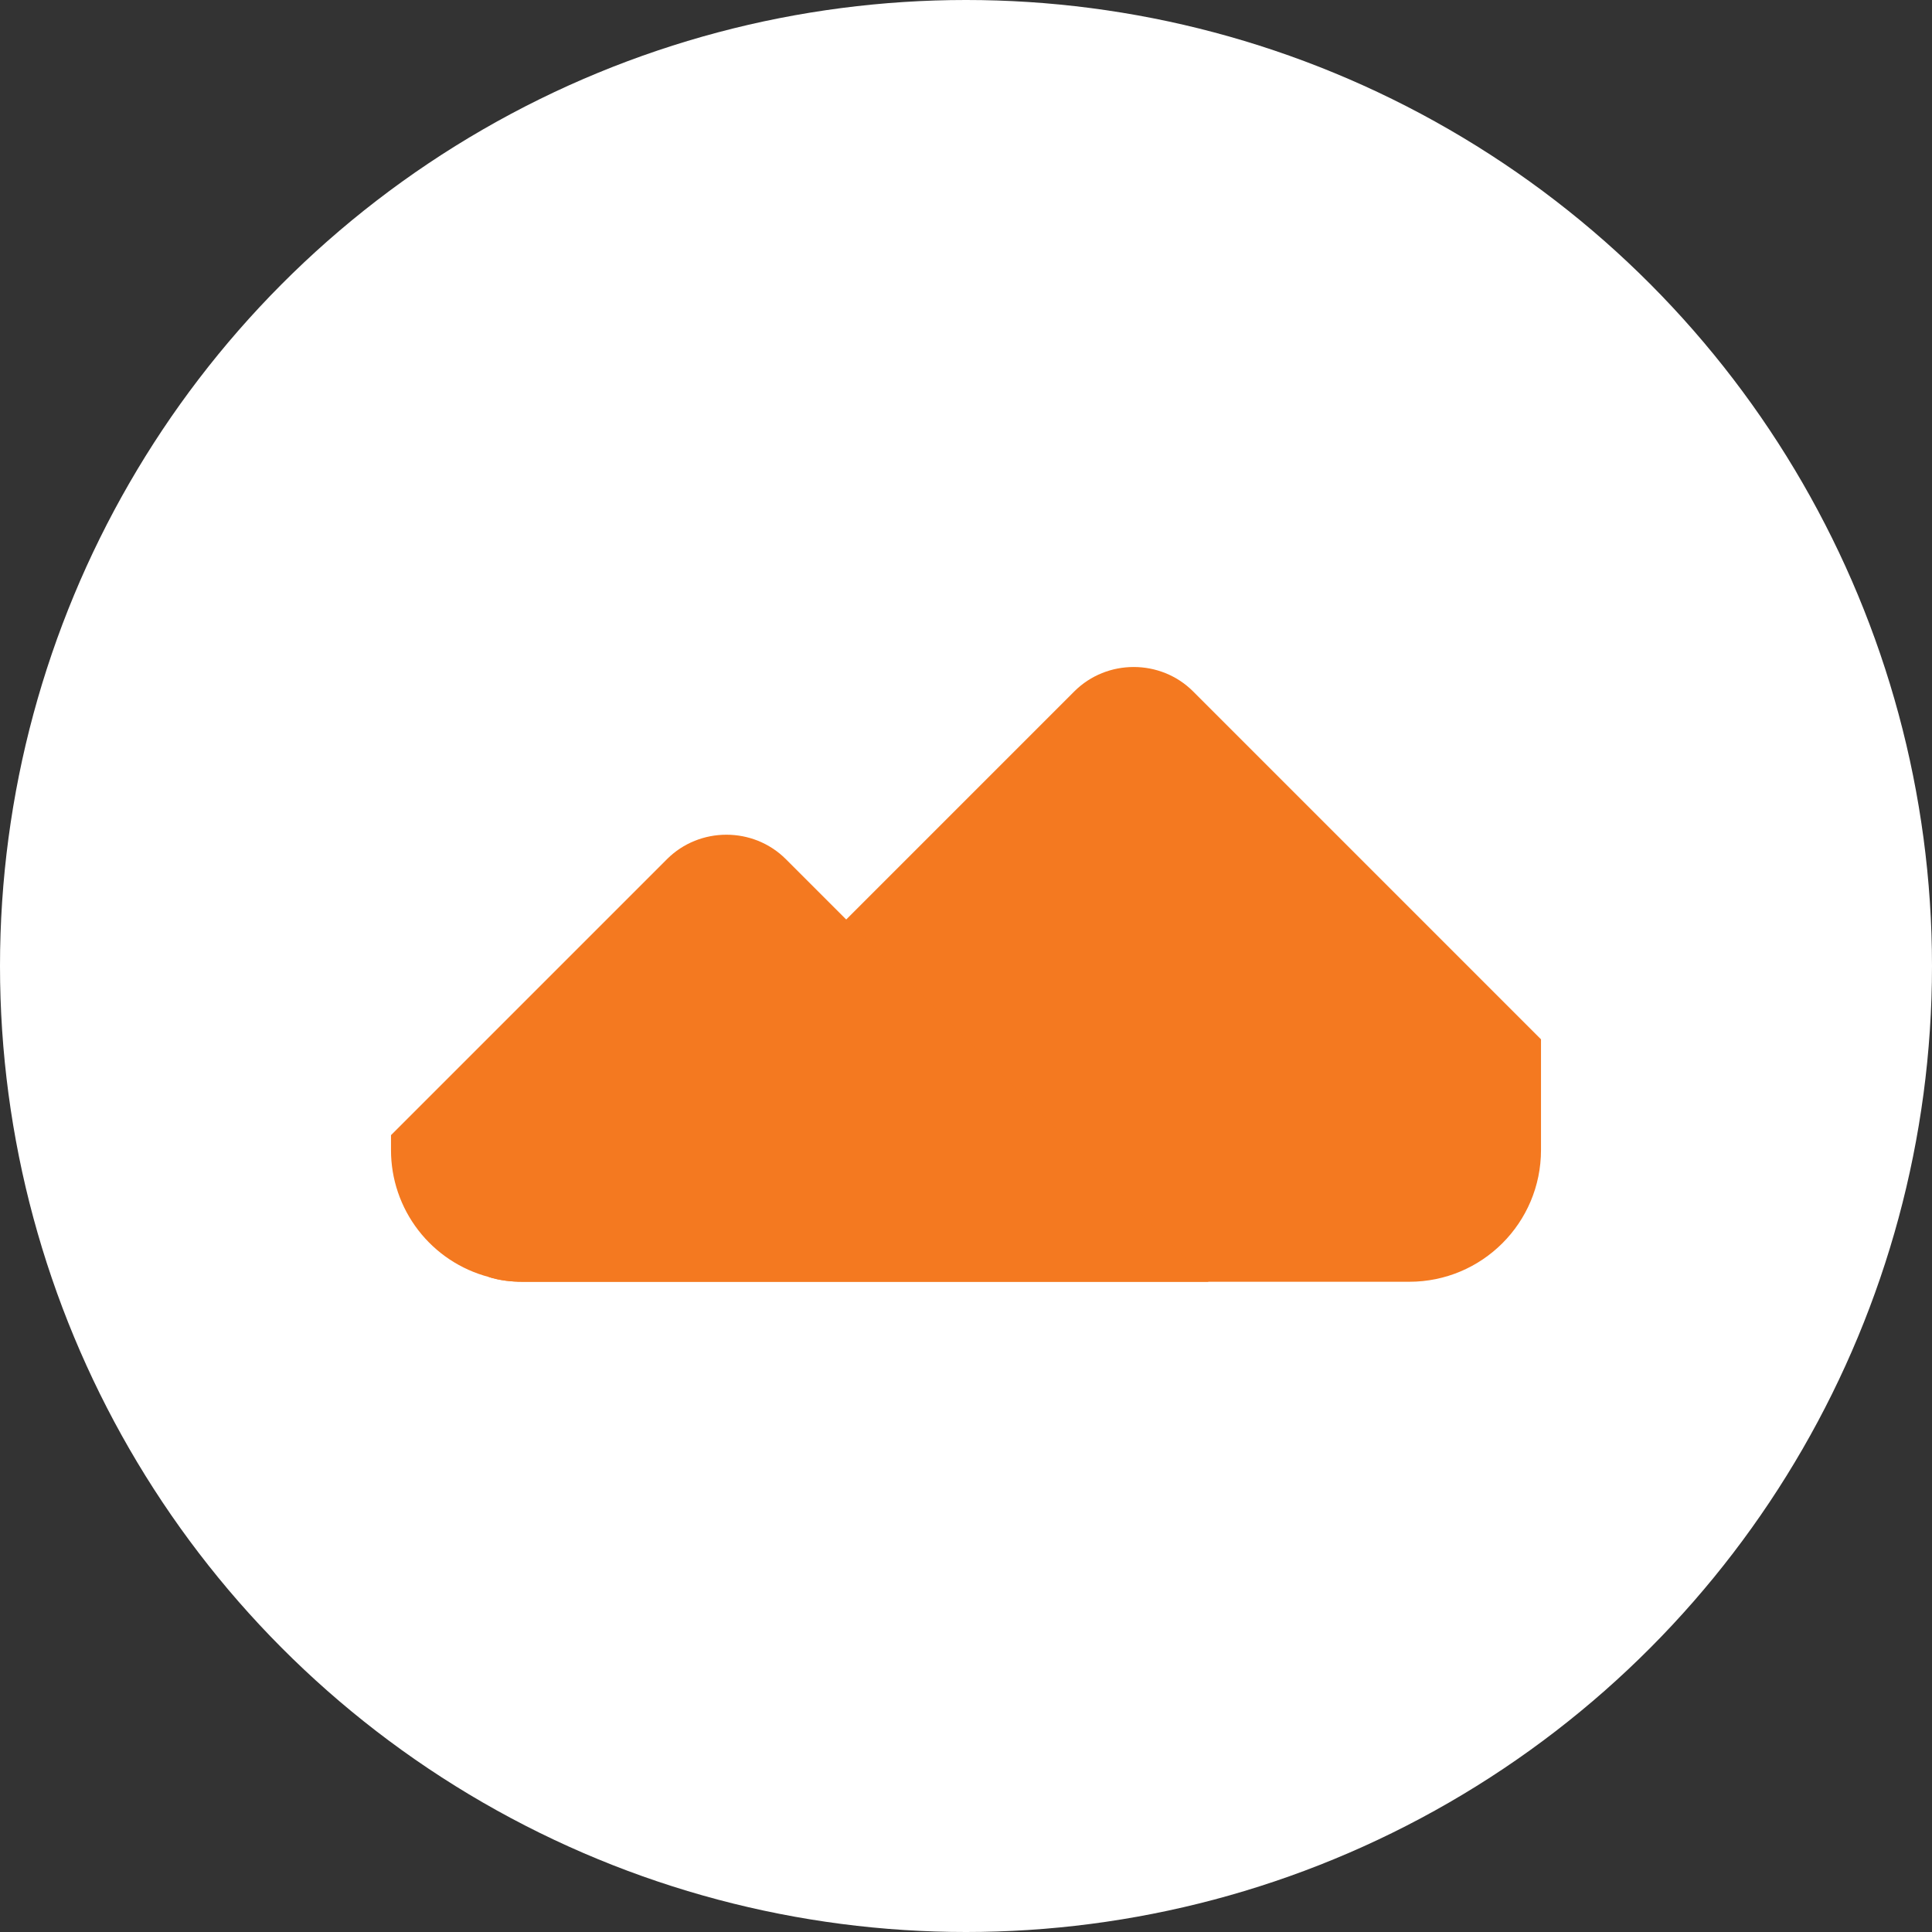
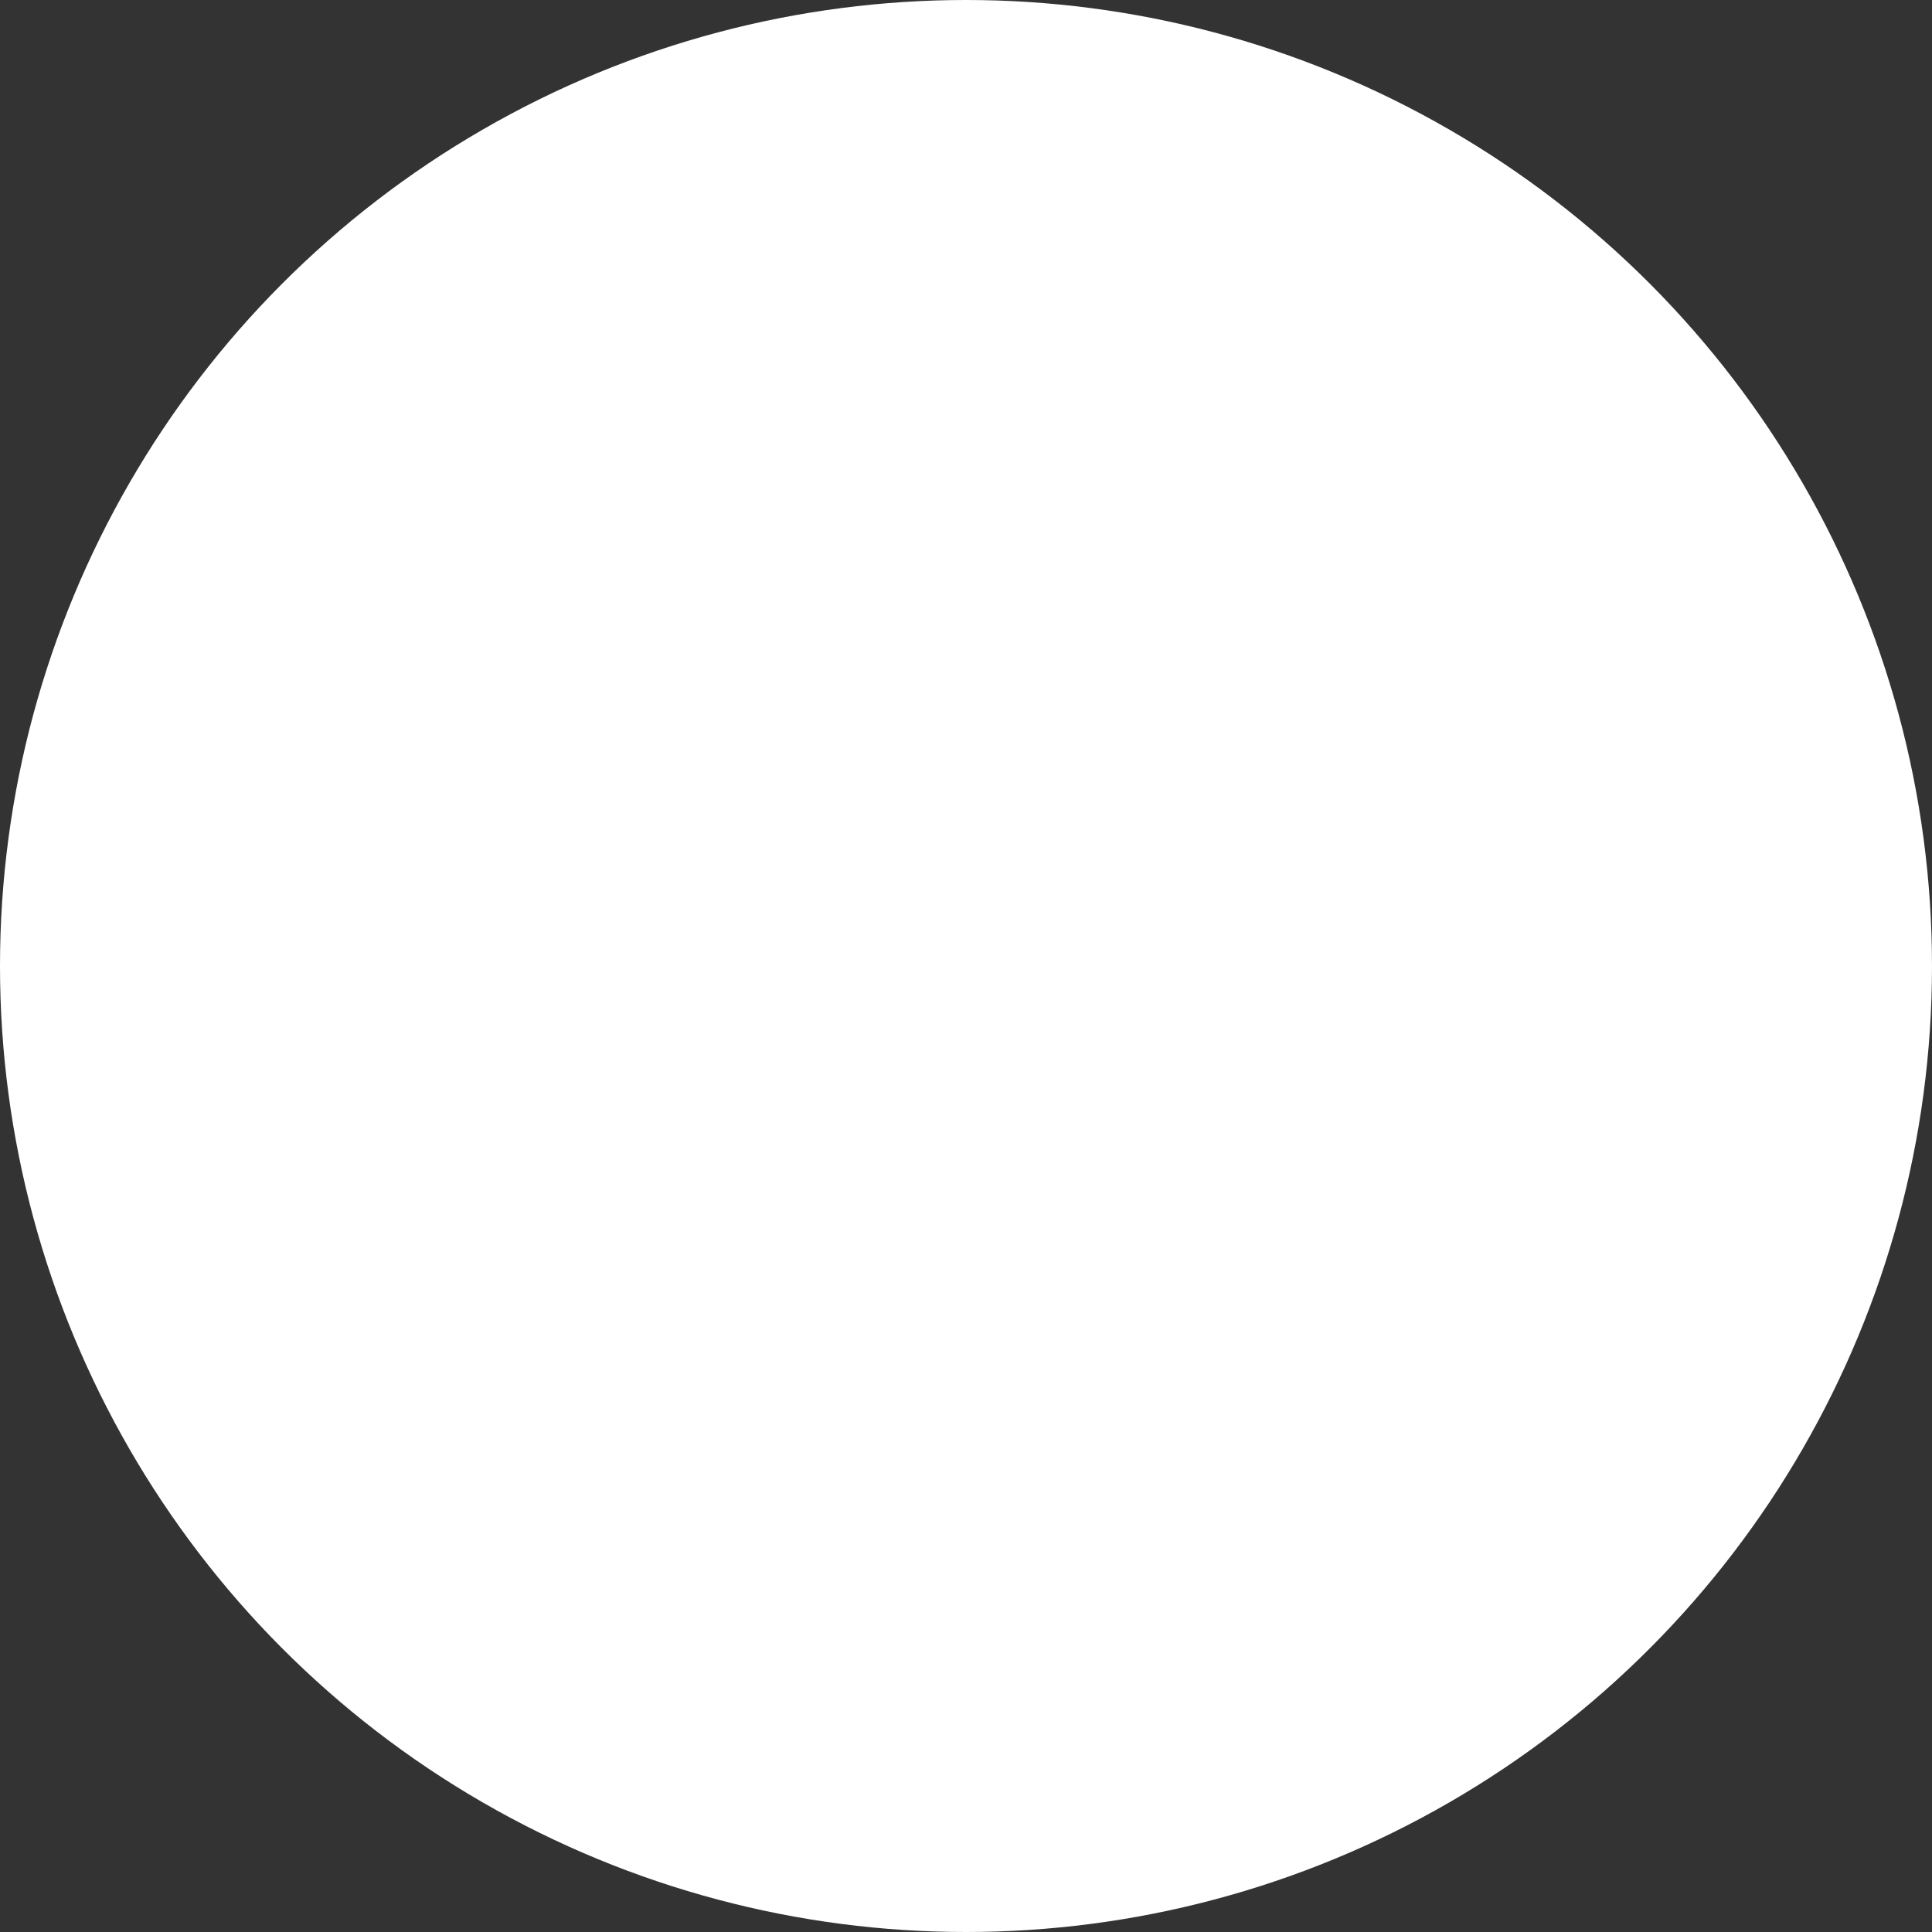
<svg xmlns="http://www.w3.org/2000/svg" width="84" height="84" viewBox="0 0 84 84" fill="none">
  <rect x="0" y="0" width="84" height="84" fill="#333333" stroke="none" />
  <circle cx="42" cy="42" r="42" fill="white" />
-   <path d="M67 45.188V50C67 53.167 64.438 55.729 61.271 55.729H22.729C22.208 55.729 21.708 55.667 21.25 55.521L46.708 30.062C48.125 28.646 50.458 28.646 51.875 30.062L67 45.188Z" fill="#F47920" />
-   <path d="M52.542 55.729H22.729C22.208 55.729 21.708 55.667 21.25 55.521C20.031 55.2 18.953 54.484 18.184 53.485C17.415 52.486 16.998 51.261 17 50V49.354L29 37.354C30.417 35.938 32.75 35.938 34.167 37.354L52.542 55.729Z" fill="#F47920" />
</svg>